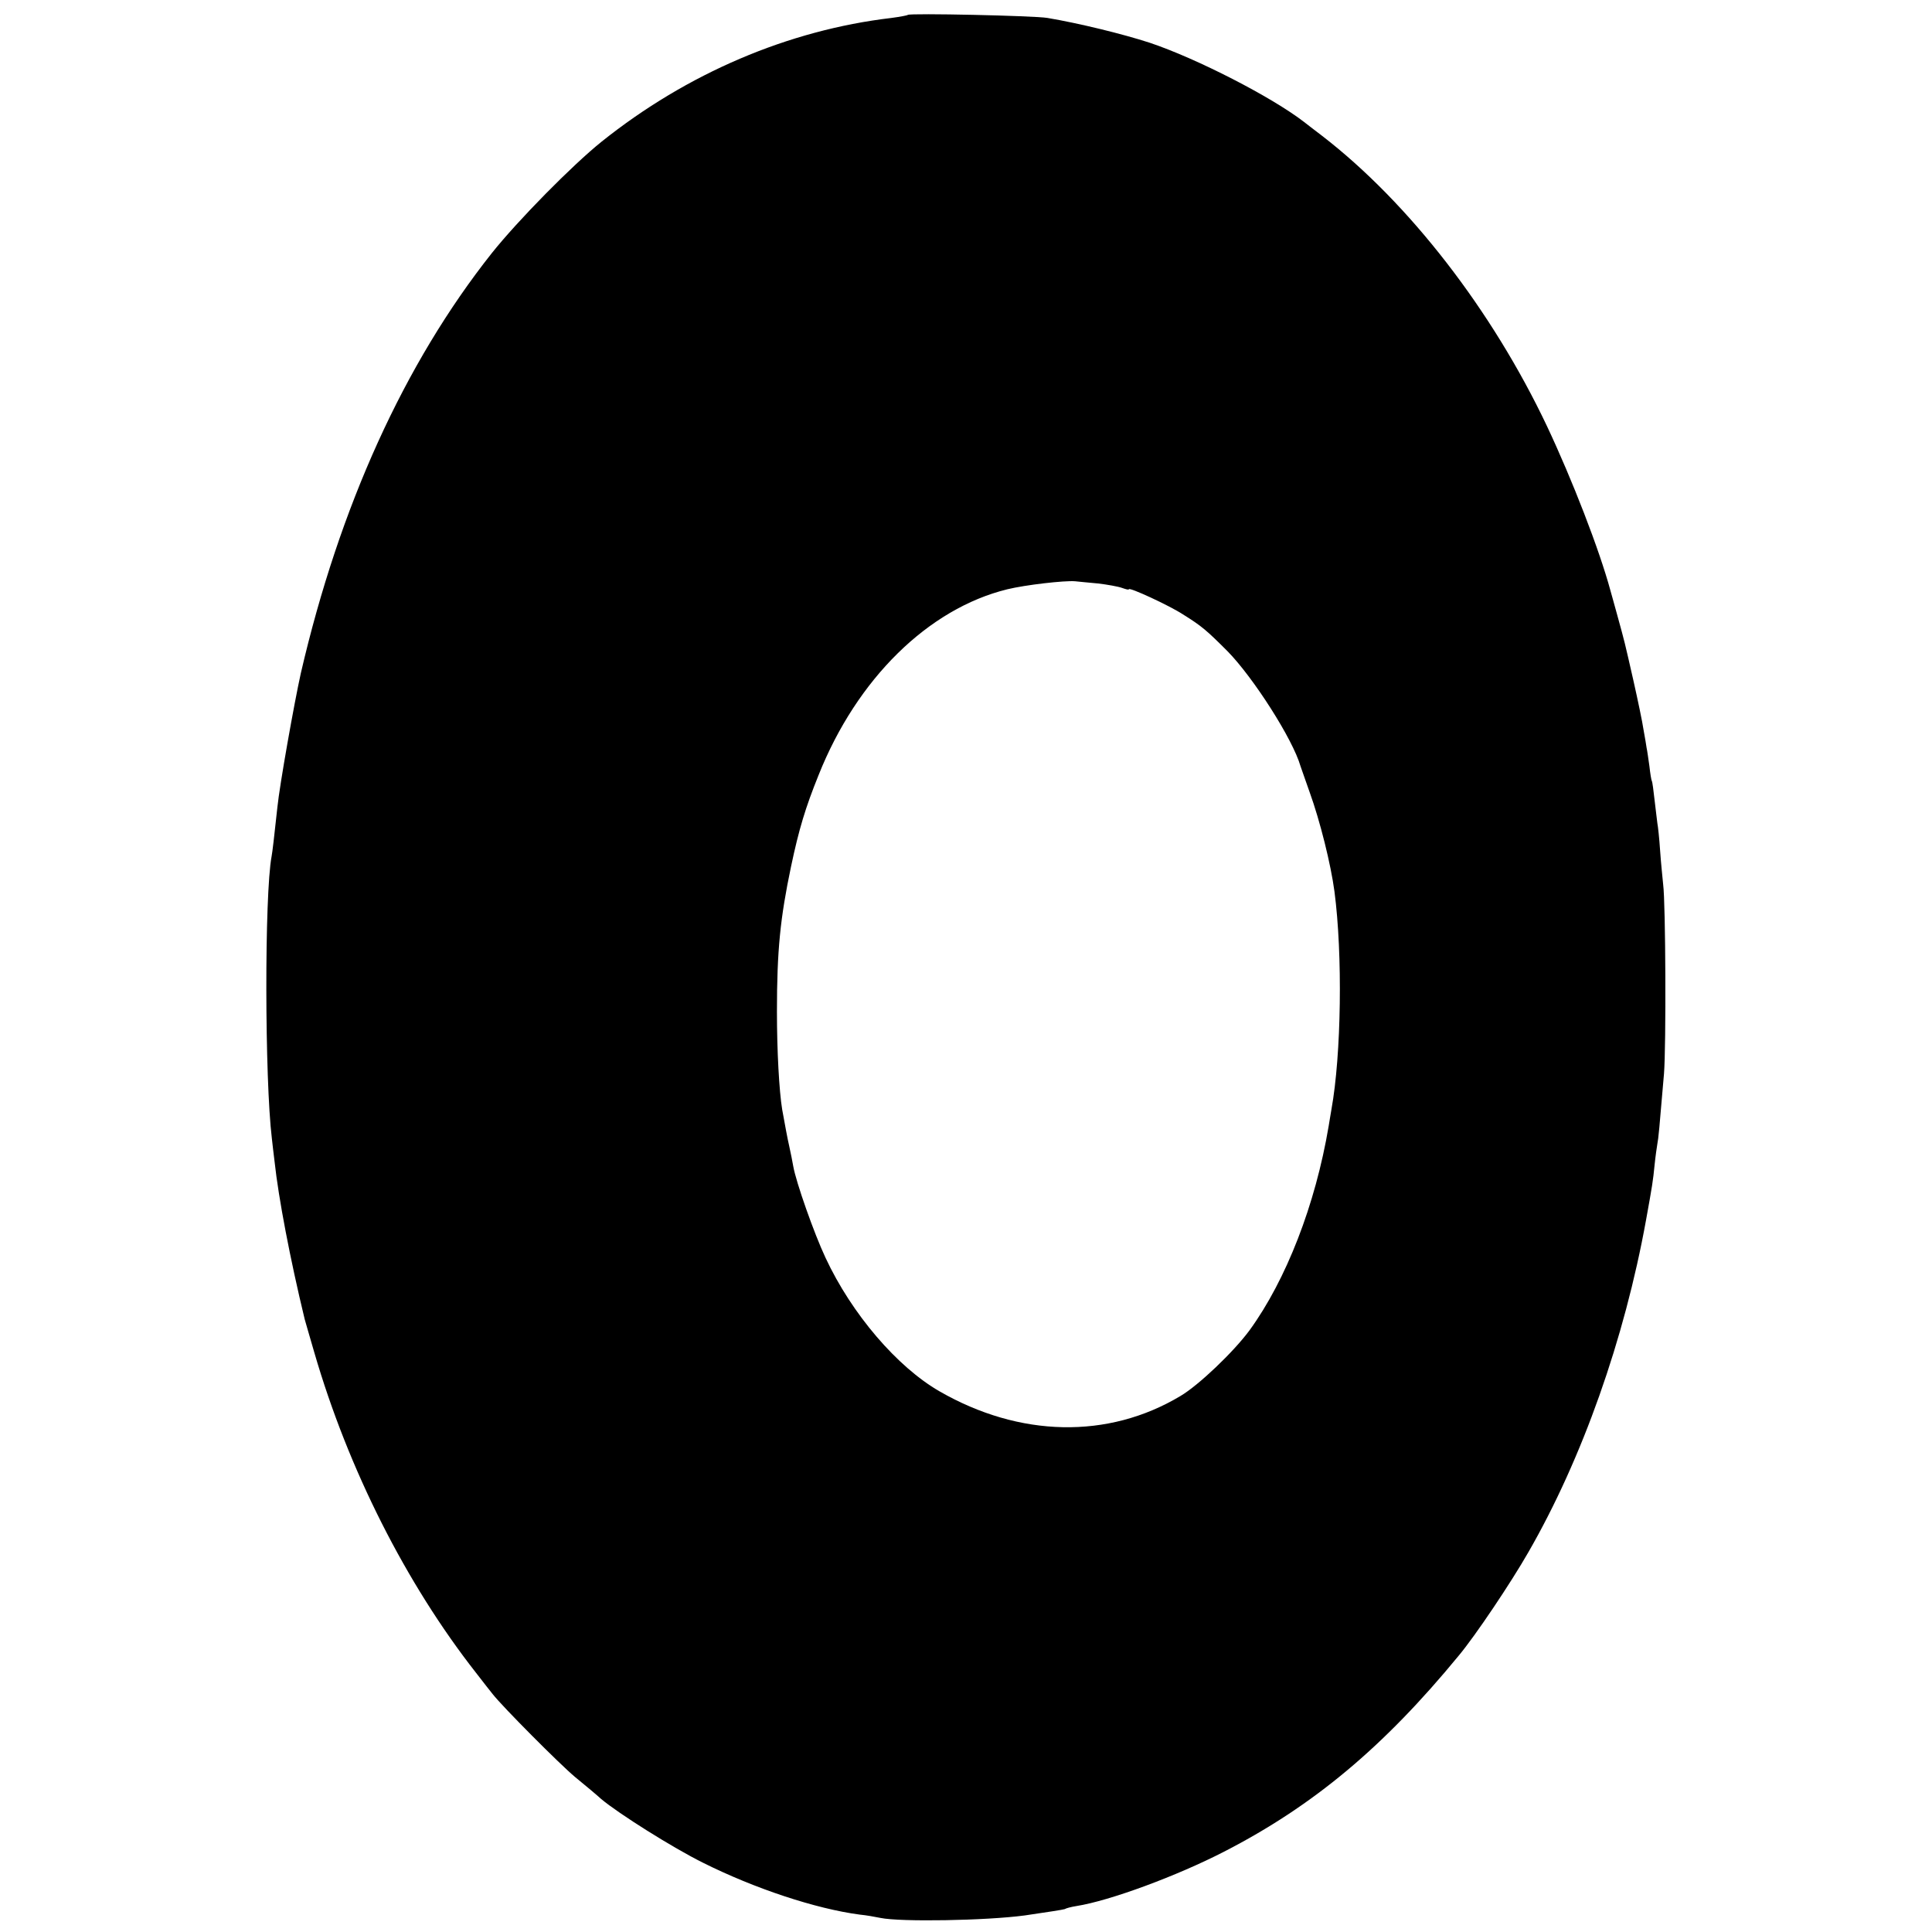
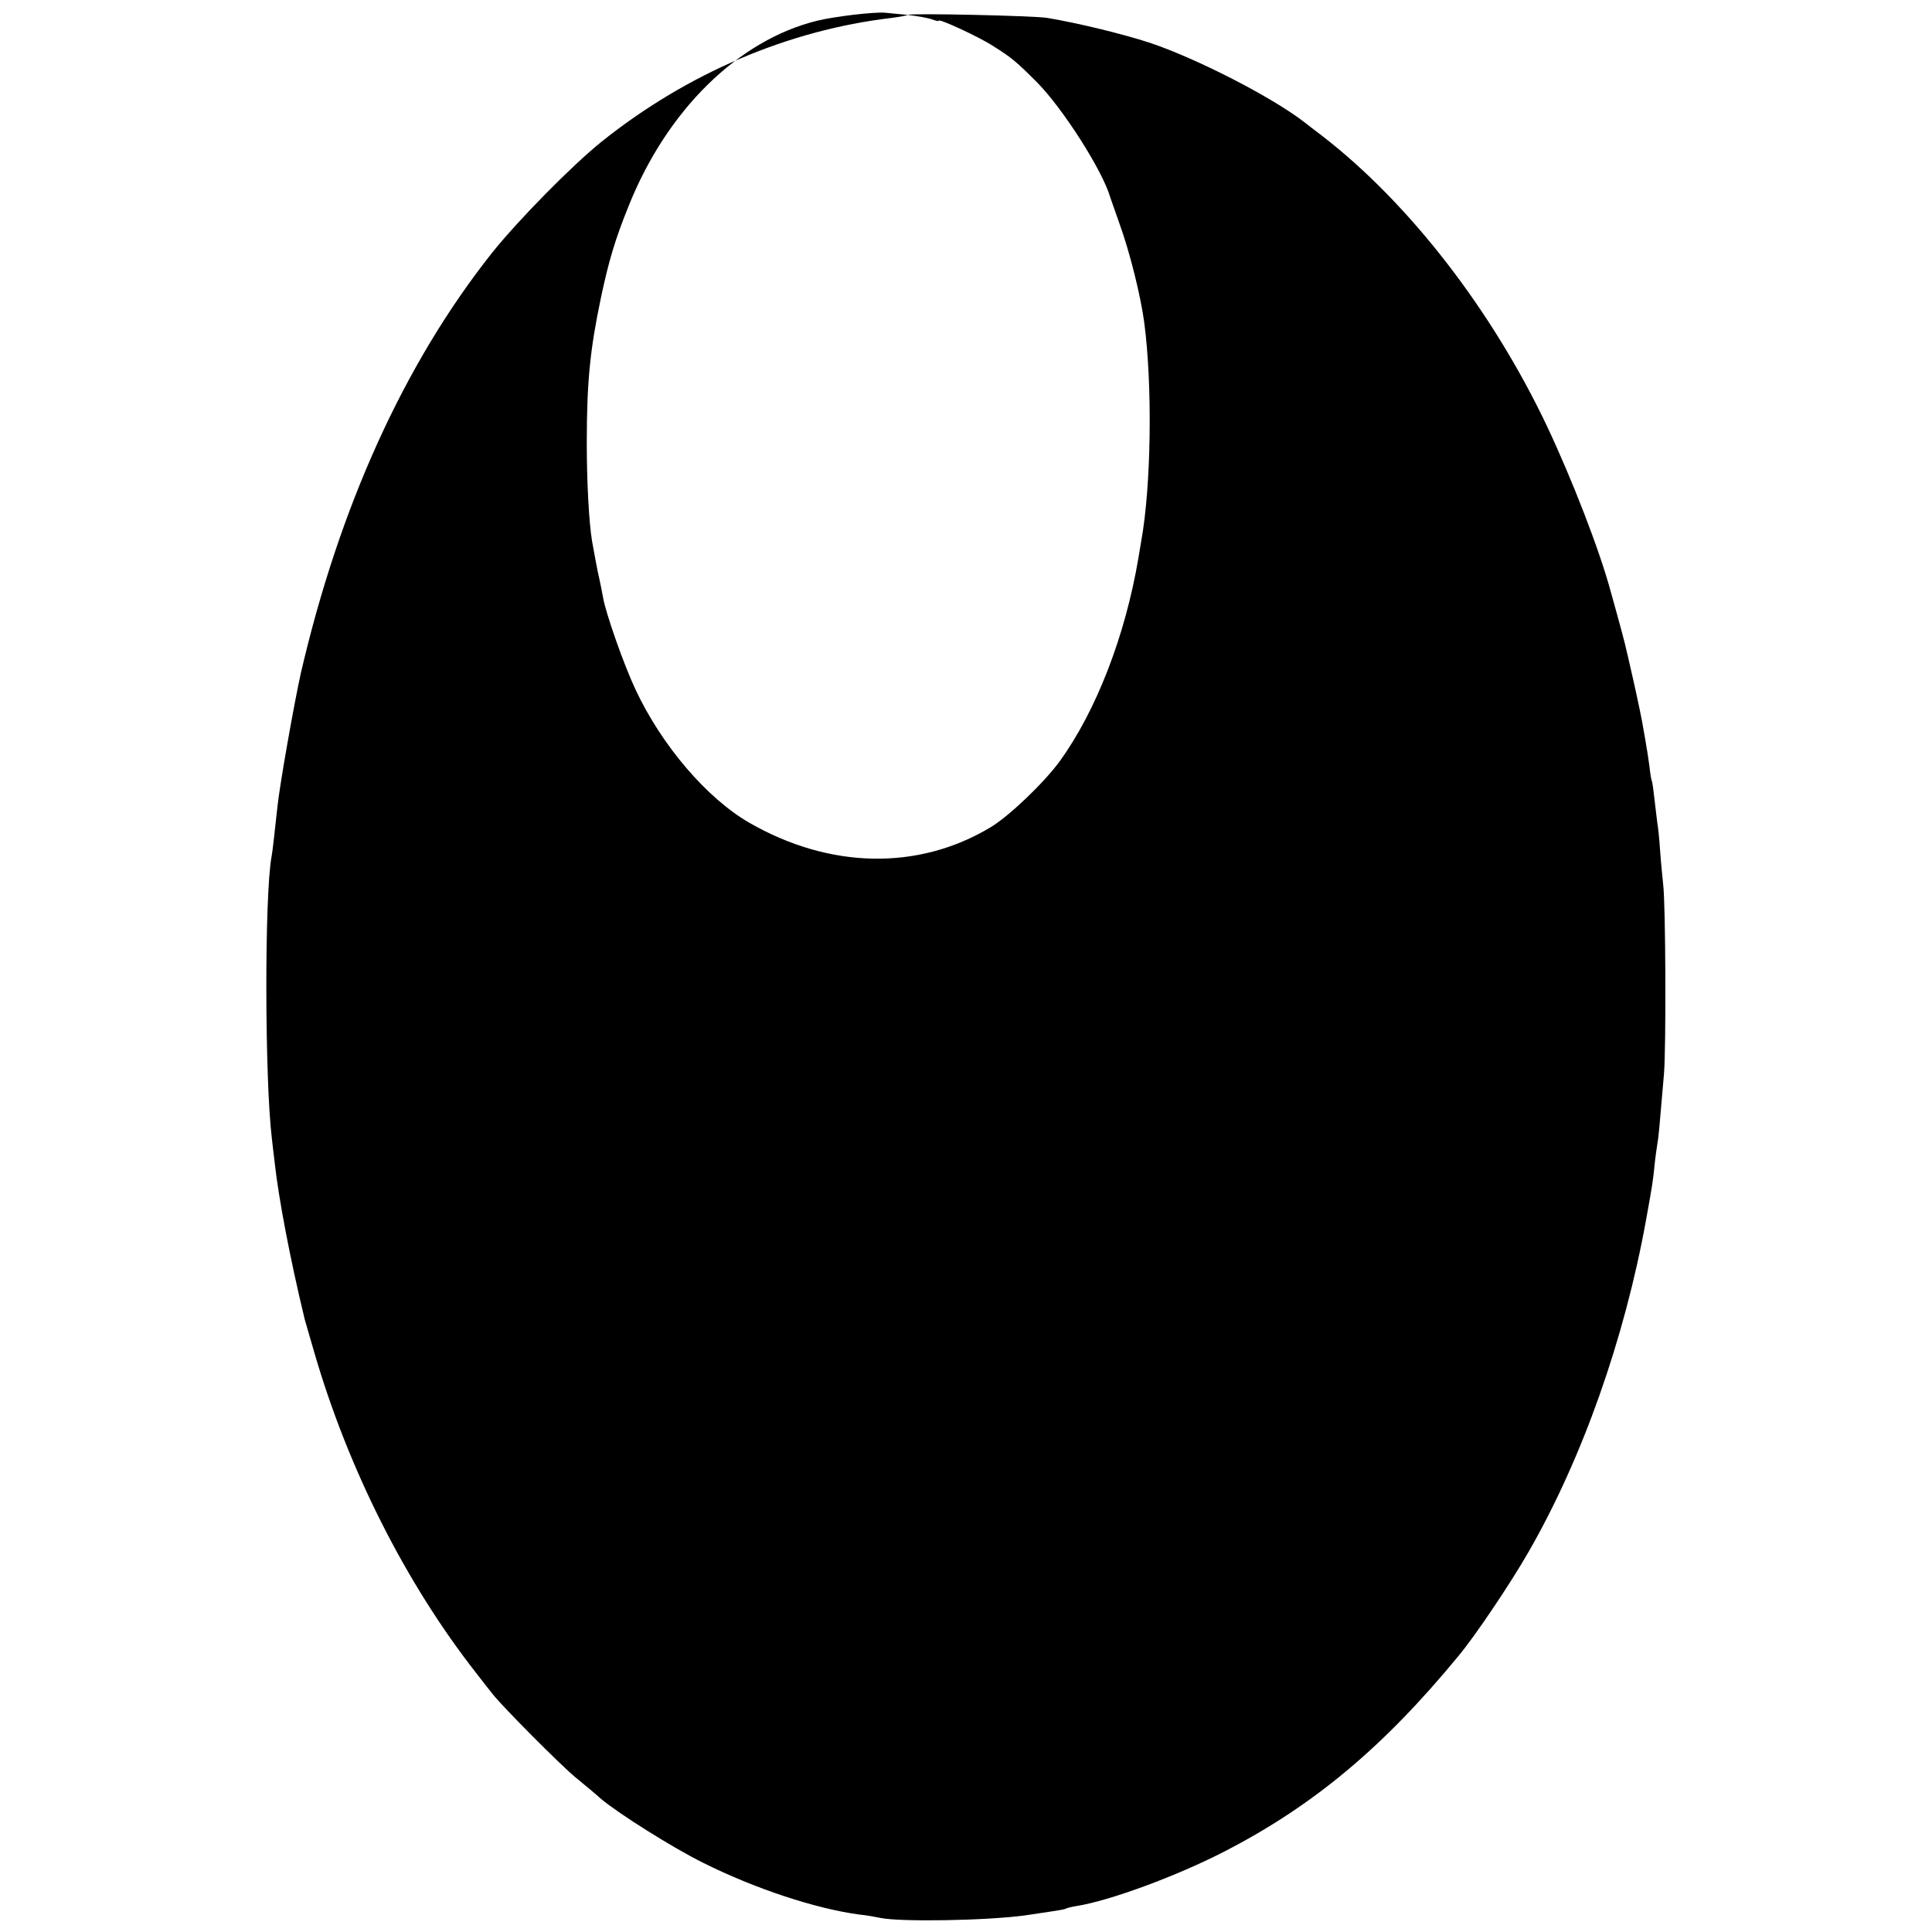
<svg xmlns="http://www.w3.org/2000/svg" version="1.0" width="700pt" height="700pt" viewBox="0 0 700 700" preserveAspectRatio="xMidYMid meet">
  <g transform="translate(0,700) scale(0.1,-0.1)" fill="#000000" stroke="none">
-     <path d="M3289 6946 c-2 -2 -29 -7 -59 -11 -374 -44 -741 -201 -1050 -448 -107 -86 -303 -285 -398 -404 -317 -400 -552 -918 -692 -1522 -24 -108 -77 -406 -85 -486 -11 -102 -18 -163 -21 -178 -26 -139 -25 -807 1 -1022 2 -16 6 -55 10 -85 14 -130 56 -351 109 -570 2 -8 18 -62 35 -121 123 -423 332 -836 585 -1159 28 -36 55 -71 61 -78 36 -46 242 -253 298 -300 38 -31 81 -67 95 -80 63 -53 260 -177 369 -231 188 -94 409 -167 568 -188 22 -2 56 -8 75 -12 72 -15 381 -10 523 9 75 11 141 21 145 23 4 3 23 8 42 11 121 19 364 109 535 197 323 166 578 379 850 710 61 73 189 264 252 374 196 340 349 774 427 1205 23 127 25 140 31 200 3 30 8 64 10 76 4 20 7 53 24 254 8 101 6 618 -3 685 -2 22 -8 77 -11 122 -3 46 -8 91 -10 100 -1 10 -6 47 -10 83 -4 36 -8 67 -10 70 -2 3 -6 28 -9 55 -4 28 -8 57 -10 65 -1 8 -6 38 -11 65 -4 28 -21 109 -37 180 -33 145 -30 133 -58 235 -11 41 -23 82 -25 90 -40 148 -139 403 -230 596 -199 420 -500 809 -815 1052 -30 23 -59 45 -65 50 -118 91 -389 230 -559 287 -98 32 -258 71 -371 90 -45 8 -499 18 -506 11z m689 -2060 c34 -4 73 -11 87 -16 14 -5 25 -8 25 -5 0 9 147 -59 196 -91 69 -43 86 -58 162 -134 93 -95 236 -318 264 -416 4 -10 18 -53 33 -94 38 -105 77 -262 90 -360 30 -228 25 -591 -11 -790 -3 -19 -8 -46 -10 -60 -48 -285 -154 -557 -286 -739 -58 -79 -185 -200 -251 -239 -262 -157 -583 -150 -873 17 -153 88 -318 280 -413 484 -41 87 -107 274 -117 332 -3 17 -9 48 -14 70 -8 35 -15 75 -26 135 -11 67 -19 213 -19 355 0 222 12 339 51 525 29 137 52 213 100 332 139 349 398 603 684 673 66 16 206 32 245 29 11 -1 48 -5 83 -8z" />
+     <path d="M3289 6946 c-2 -2 -29 -7 -59 -11 -374 -44 -741 -201 -1050 -448 -107 -86 -303 -285 -398 -404 -317 -400 -552 -918 -692 -1522 -24 -108 -77 -406 -85 -486 -11 -102 -18 -163 -21 -178 -26 -139 -25 -807 1 -1022 2 -16 6 -55 10 -85 14 -130 56 -351 109 -570 2 -8 18 -62 35 -121 123 -423 332 -836 585 -1159 28 -36 55 -71 61 -78 36 -46 242 -253 298 -300 38 -31 81 -67 95 -80 63 -53 260 -177 369 -231 188 -94 409 -167 568 -188 22 -2 56 -8 75 -12 72 -15 381 -10 523 9 75 11 141 21 145 23 4 3 23 8 42 11 121 19 364 109 535 197 323 166 578 379 850 710 61 73 189 264 252 374 196 340 349 774 427 1205 23 127 25 140 31 200 3 30 8 64 10 76 4 20 7 53 24 254 8 101 6 618 -3 685 -2 22 -8 77 -11 122 -3 46 -8 91 -10 100 -1 10 -6 47 -10 83 -4 36 -8 67 -10 70 -2 3 -6 28 -9 55 -4 28 -8 57 -10 65 -1 8 -6 38 -11 65 -4 28 -21 109 -37 180 -33 145 -30 133 -58 235 -11 41 -23 82 -25 90 -40 148 -139 403 -230 596 -199 420 -500 809 -815 1052 -30 23 -59 45 -65 50 -118 91 -389 230 -559 287 -98 32 -258 71 -371 90 -45 8 -499 18 -506 11z c34 -4 73 -11 87 -16 14 -5 25 -8 25 -5 0 9 147 -59 196 -91 69 -43 86 -58 162 -134 93 -95 236 -318 264 -416 4 -10 18 -53 33 -94 38 -105 77 -262 90 -360 30 -228 25 -591 -11 -790 -3 -19 -8 -46 -10 -60 -48 -285 -154 -557 -286 -739 -58 -79 -185 -200 -251 -239 -262 -157 -583 -150 -873 17 -153 88 -318 280 -413 484 -41 87 -107 274 -117 332 -3 17 -9 48 -14 70 -8 35 -15 75 -26 135 -11 67 -19 213 -19 355 0 222 12 339 51 525 29 137 52 213 100 332 139 349 398 603 684 673 66 16 206 32 245 29 11 -1 48 -5 83 -8z" />
  </g>
</svg>